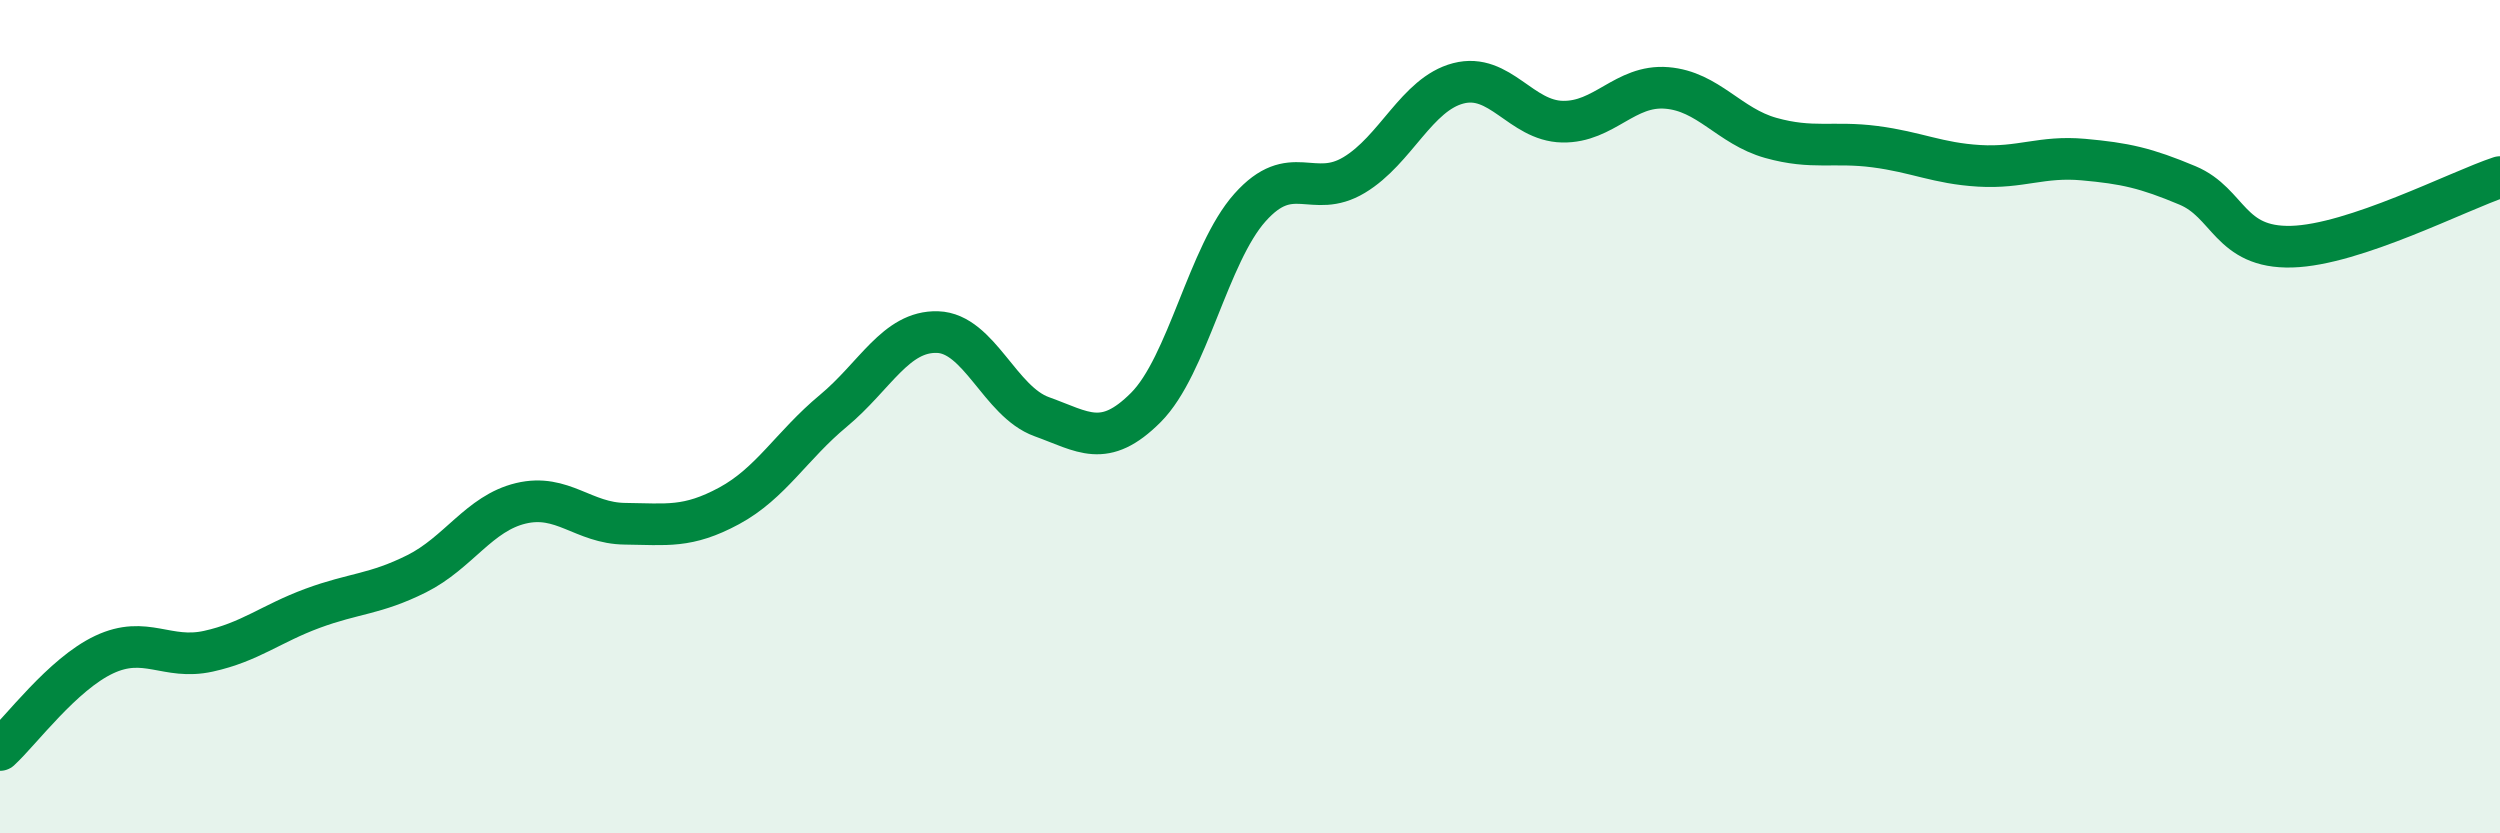
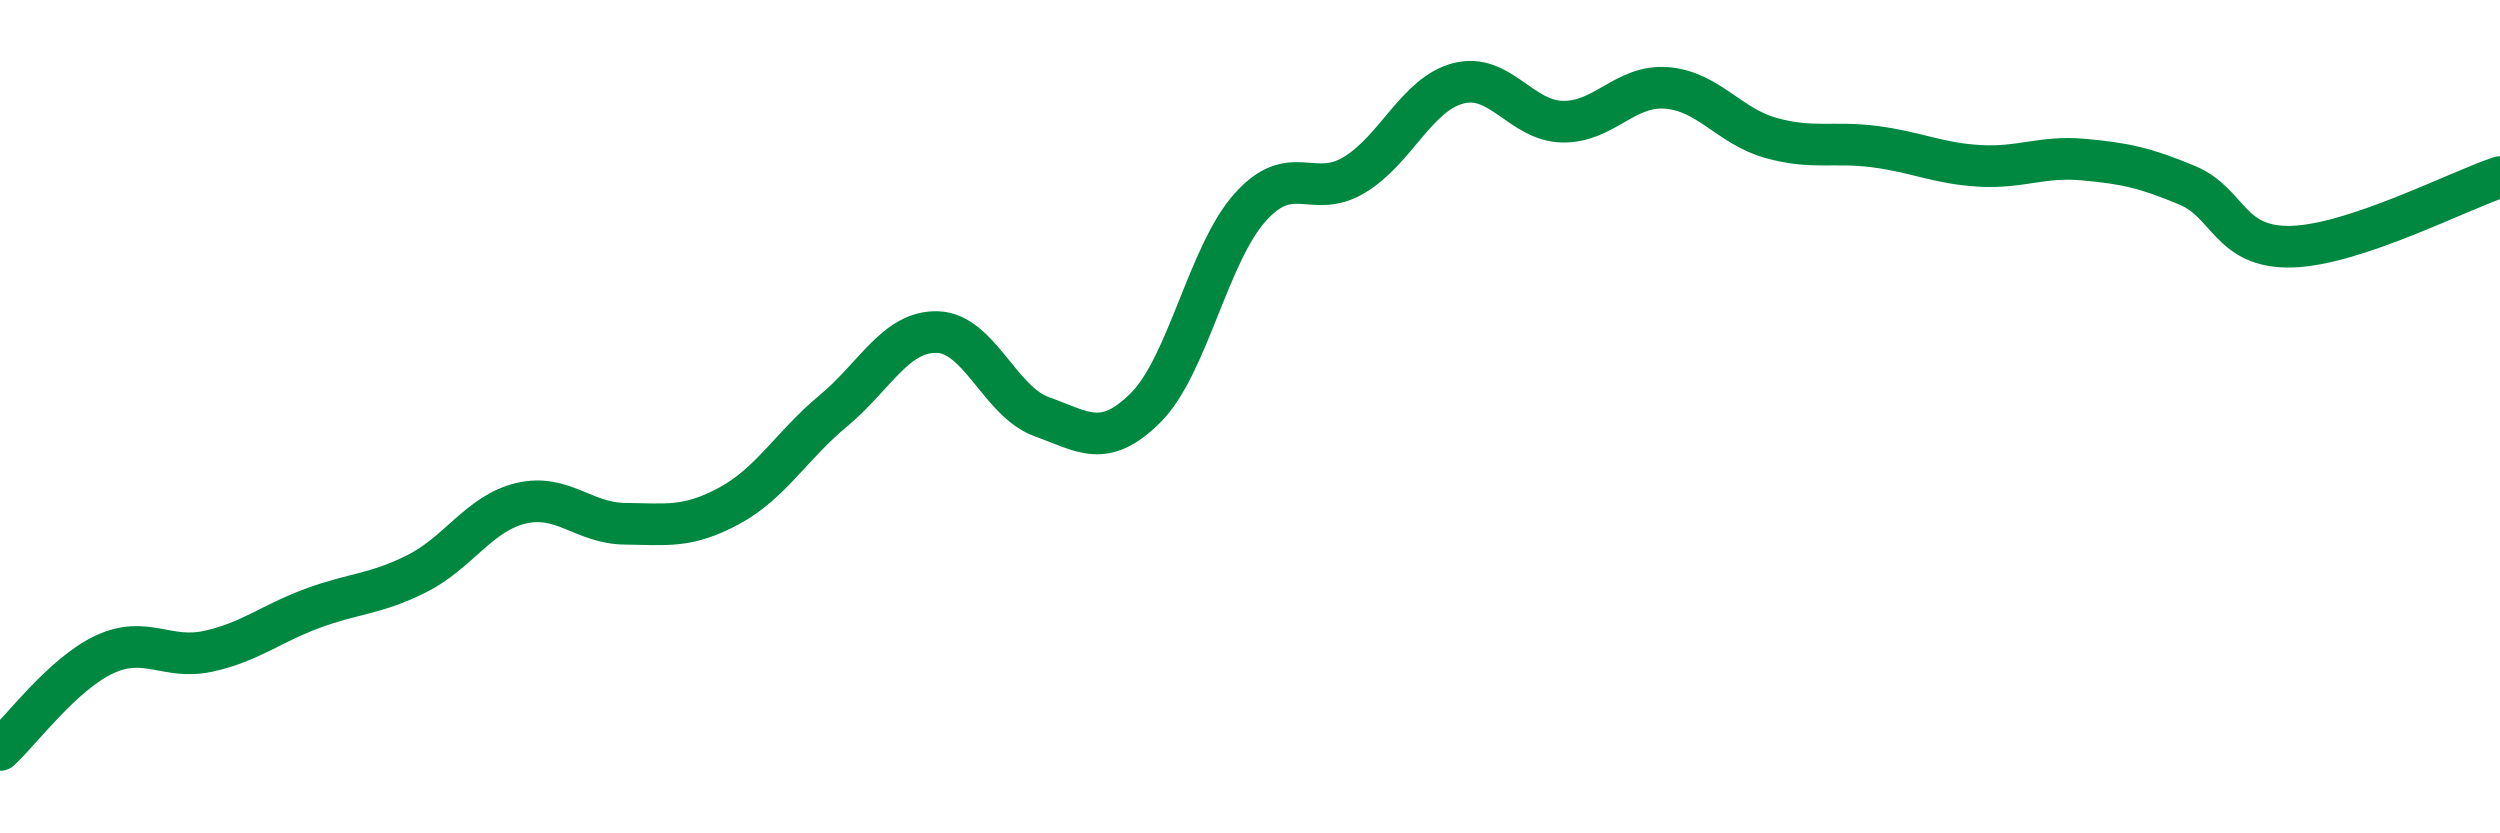
<svg xmlns="http://www.w3.org/2000/svg" width="60" height="20" viewBox="0 0 60 20">
-   <path d="M 0,18 C 0.5,17.54 1.5,16.18 2.5,15.71 C 3.5,15.24 4,15.85 5,15.63 C 6,15.41 6.5,14.97 7.5,14.6 C 8.5,14.23 9,14.27 10,13.77 C 11,13.27 11.5,12.32 12.5,12.08 C 13.5,11.84 14,12.56 15,12.57 C 16,12.58 16.5,12.68 17.5,12.14 C 18.5,11.6 19,10.69 20,9.86 C 21,9.03 21.5,7.94 22.5,7.97 C 23.5,8 24,9.64 25,10 C 26,10.36 26.5,10.78 27.5,9.78 C 28.5,8.78 29,6.1 30,4.98 C 31,3.86 31.5,4.8 32.5,4.2 C 33.5,3.6 34,2.26 35,2 C 36,1.74 36.5,2.9 37.5,2.92 C 38.5,2.94 39,2.03 40,2.11 C 41,2.19 41.5,3.03 42.5,3.31 C 43.5,3.59 44,3.39 45,3.52 C 46,3.65 46.5,3.92 47.5,3.98 C 48.5,4.04 49,3.74 50,3.83 C 51,3.92 51.5,4.03 52.5,4.45 C 53.5,4.87 53.5,5.96 55,5.92 C 56.5,5.88 59,4.58 60,4.25L60 20L0 20Z" fill="#008740" opacity="0.1" stroke-linecap="round" stroke-linejoin="round" />
  <path d="M 0,18 C 0.5,17.54 1.5,16.18 2.5,15.71 C 3.5,15.24 4,15.85 5,15.63 C 6,15.41 6.5,14.97 7.5,14.6 C 8.5,14.23 9,14.27 10,13.77 C 11,13.27 11.5,12.32 12.5,12.08 C 13.5,11.84 14,12.56 15,12.57 C 16,12.58 16.5,12.68 17.5,12.14 C 18.5,11.6 19,10.69 20,9.86 C 21,9.03 21.5,7.94 22.5,7.97 C 23.5,8 24,9.64 25,10 C 26,10.36 26.5,10.78 27.5,9.78 C 28.5,8.78 29,6.1 30,4.98 C 31,3.86 31.5,4.8 32.5,4.2 C 33.5,3.6 34,2.26 35,2 C 36,1.74 36.5,2.9 37.5,2.92 C 38.5,2.94 39,2.03 40,2.11 C 41,2.19 41.5,3.03 42.5,3.31 C 43.5,3.59 44,3.39 45,3.52 C 46,3.65 46.5,3.92 47.5,3.98 C 48.5,4.04 49,3.74 50,3.83 C 51,3.92 51.5,4.03 52.5,4.45 C 53.5,4.87 53.5,5.96 55,5.92 C 56.5,5.88 59,4.58 60,4.25" stroke="#008740" stroke-width="1" fill="none" stroke-linecap="round" stroke-linejoin="round" />
</svg>